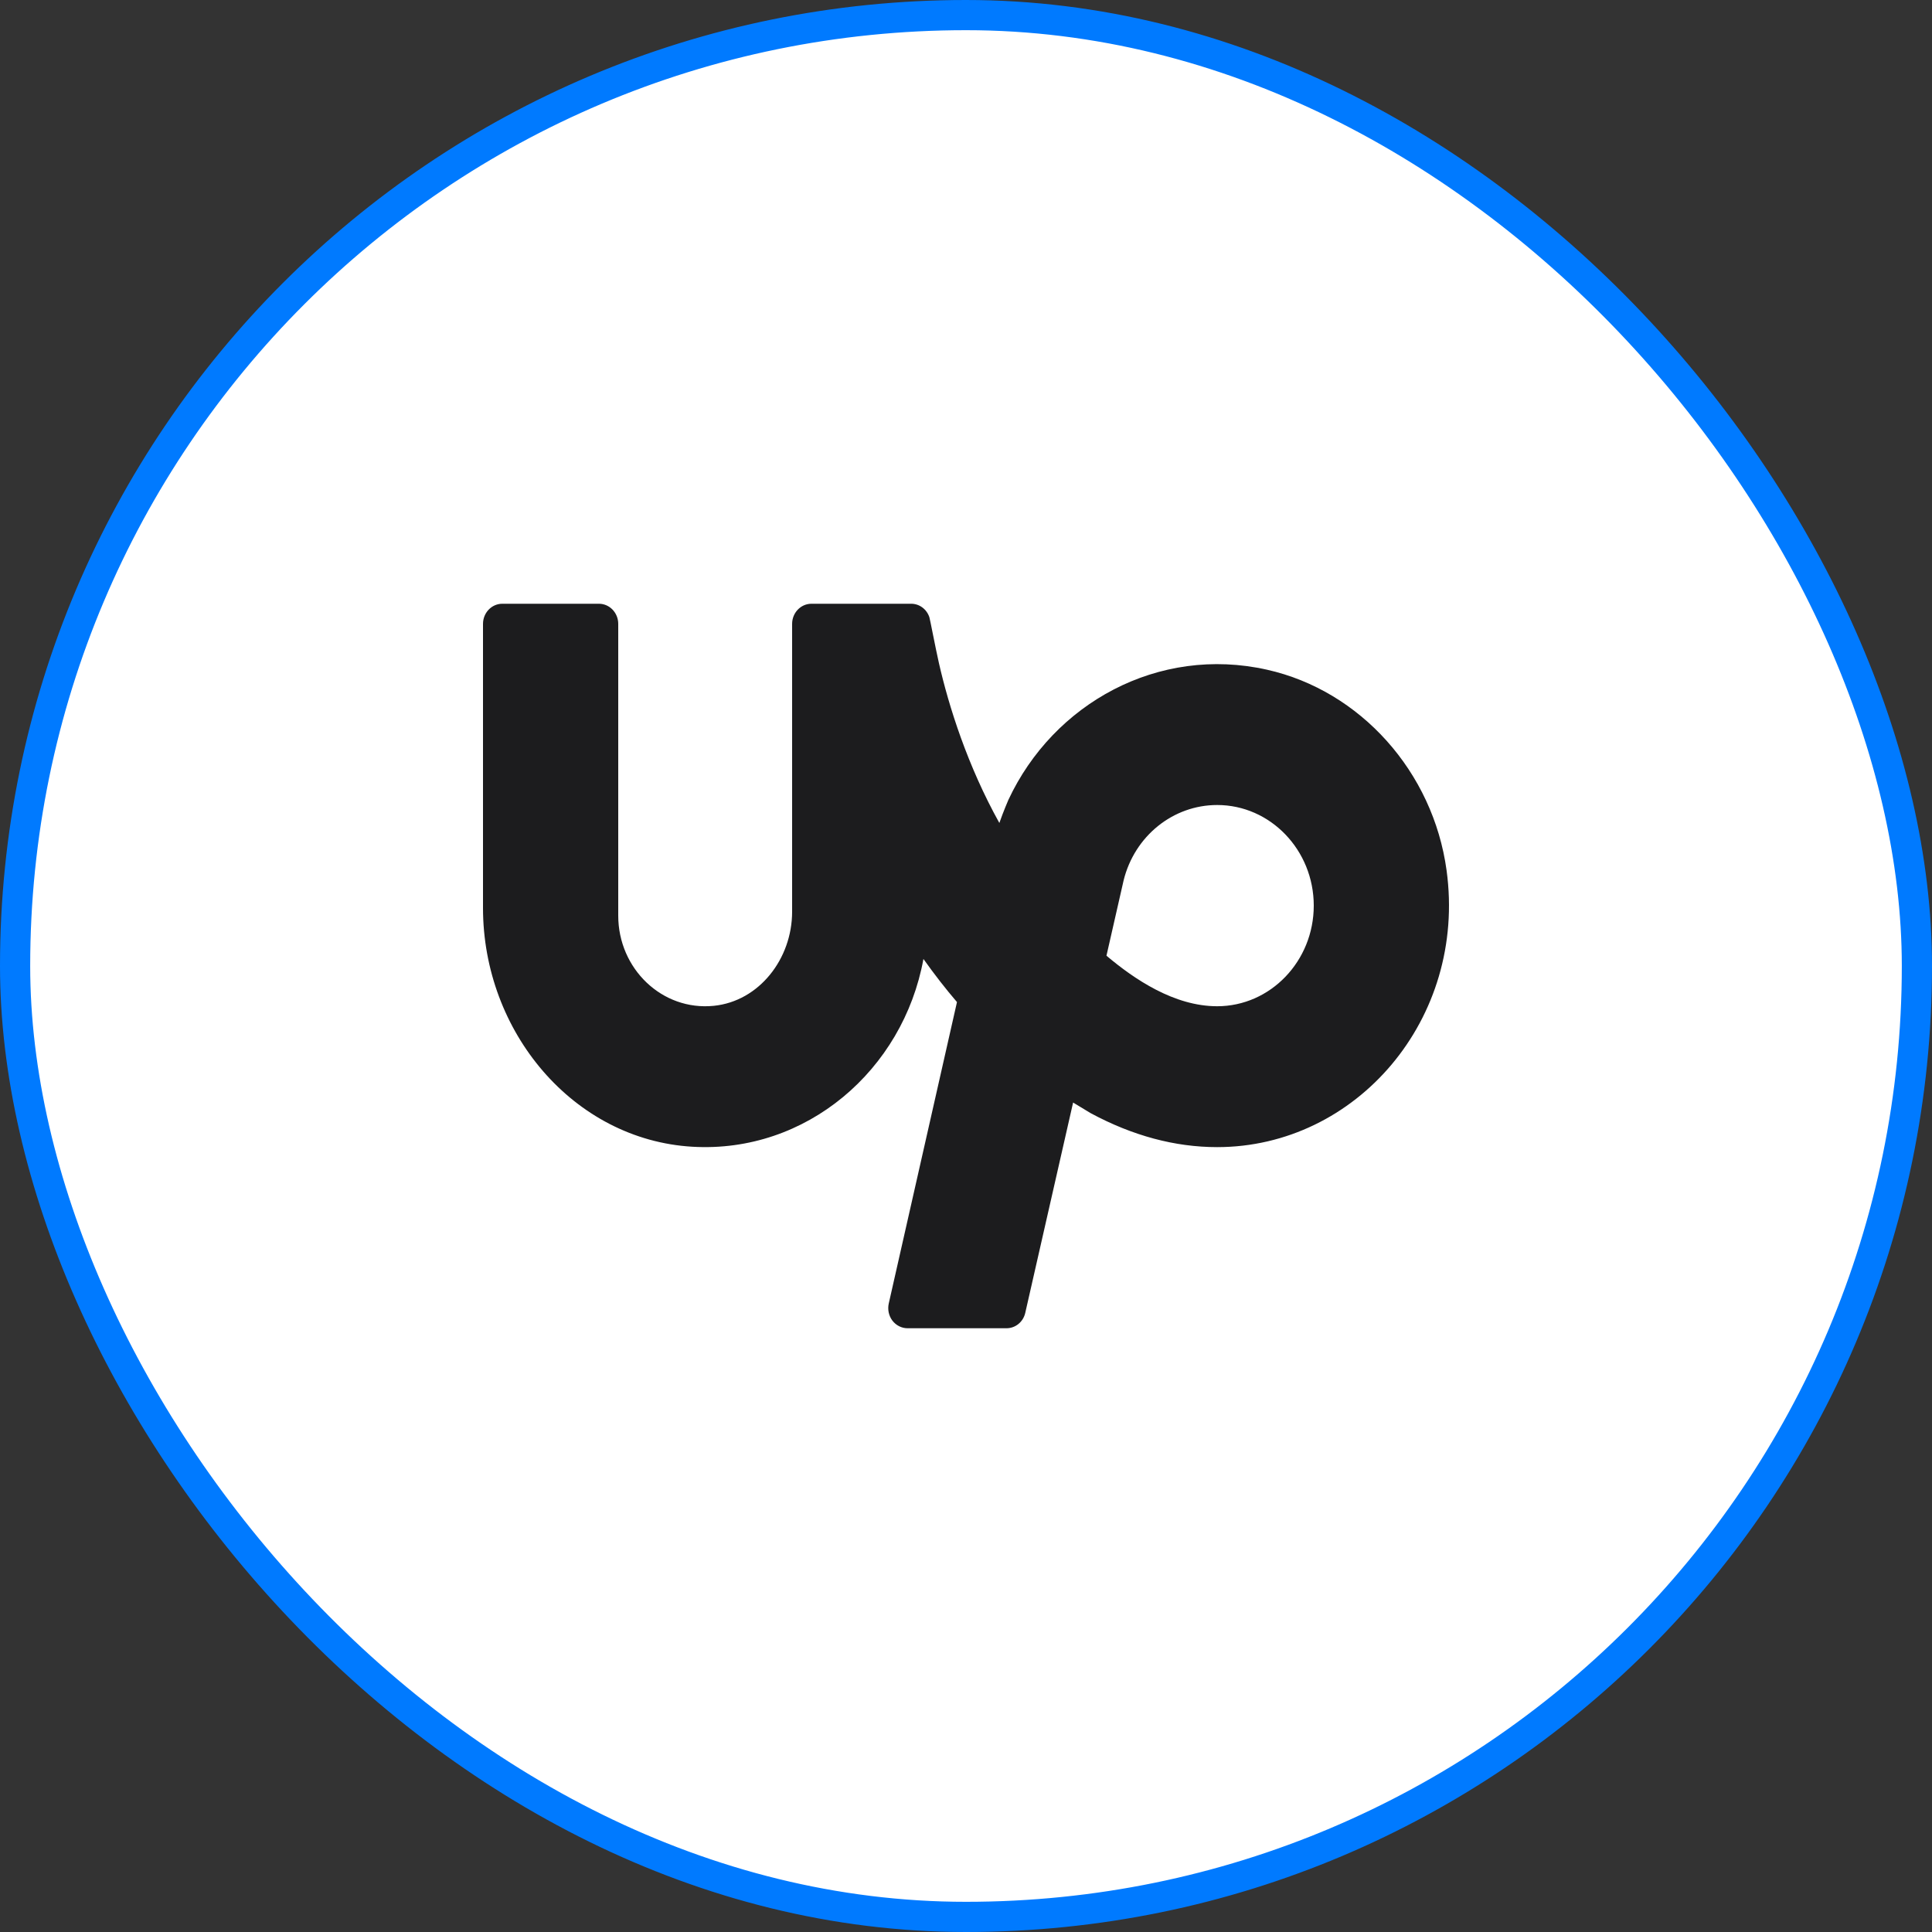
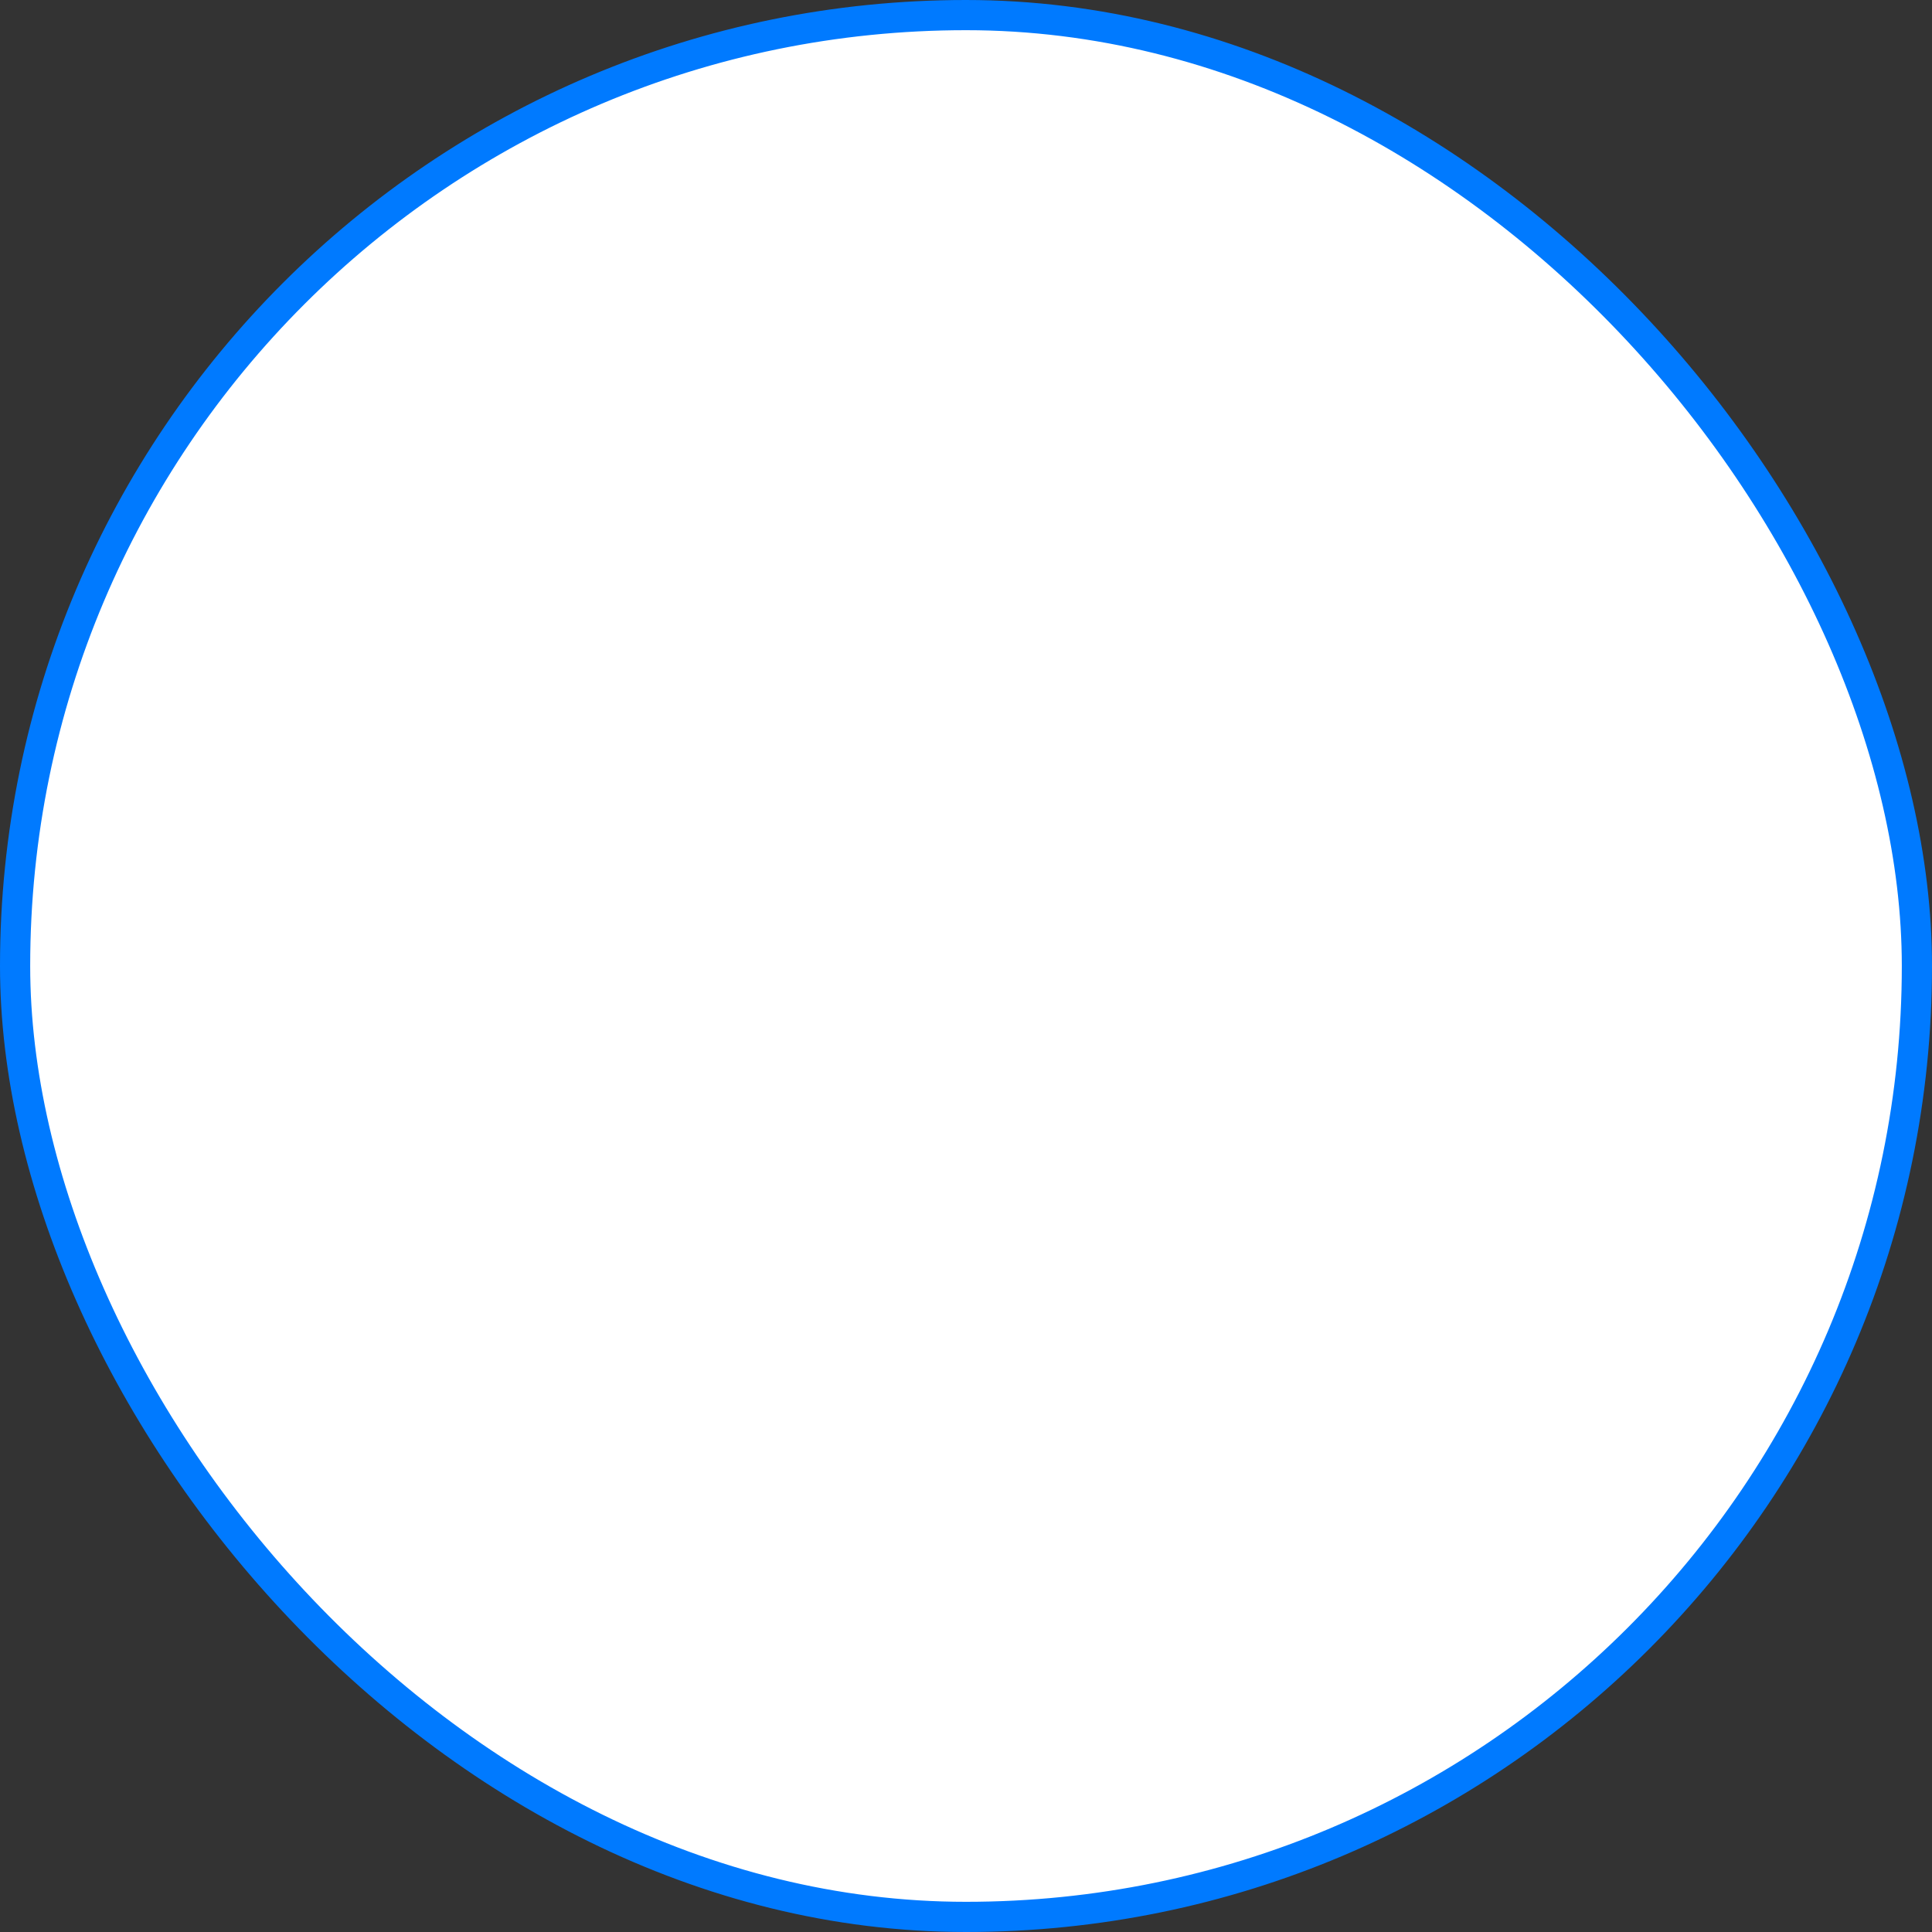
<svg xmlns="http://www.w3.org/2000/svg" width="64" height="64" viewBox="0 0 64 64" fill="none">
  <rect x="0" y="0" width="64" height="64" fill="#333333" stroke="none" />
  <rect x="0.5" y="0.5" width="63" height="63" rx="31.5" fill="white" stroke="#007AFF" />
-   <path d="M47.92 28.833C47.475 25.569 45.066 22.879 41.972 22.185C38.369 21.376 34.896 23.3 33.404 26.497C33.404 26.497 33.238 26.879 33.105 27.262C32.049 25.365 31.429 23.396 31.104 21.97C30.986 21.45 30.808 20.508 30.787 20.447C30.698 20.179 30.457 20 30.184 20H26.88C26.527 20 26.24 20.299 26.24 20.667V30.2C26.24 31.766 25.144 33.167 23.647 33.319C21.931 33.493 20.48 32.087 20.48 30.333V20.667C20.48 20.299 20.193 20 19.84 20H16.64C16.287 20 16 20.299 16 20.667V30.077C16 34.185 18.997 37.755 22.934 37.987C26.708 38.21 29.919 35.451 30.59 31.767C30.955 32.281 31.326 32.757 31.701 33.195L29.441 43.181C29.397 43.379 29.441 43.587 29.562 43.748C29.685 43.907 29.869 44 30.065 44H33.341C33.638 44 33.895 43.791 33.963 43.491C34.36 41.743 34.983 39.005 35.548 36.523L36.13 36.875C37.516 37.622 38.922 38 40.32 38C44.923 38 48.593 33.761 47.92 28.833ZM40.32 33.333C38.896 33.333 37.577 32.439 36.653 31.659C36.99 30.176 37.217 29.182 37.221 29.165C37.584 27.694 38.859 26.667 40.32 26.667C42.085 26.667 43.52 28.162 43.52 30C43.52 31.838 42.085 33.333 40.32 33.333Z" fill="#1C1C1E" />
</svg>